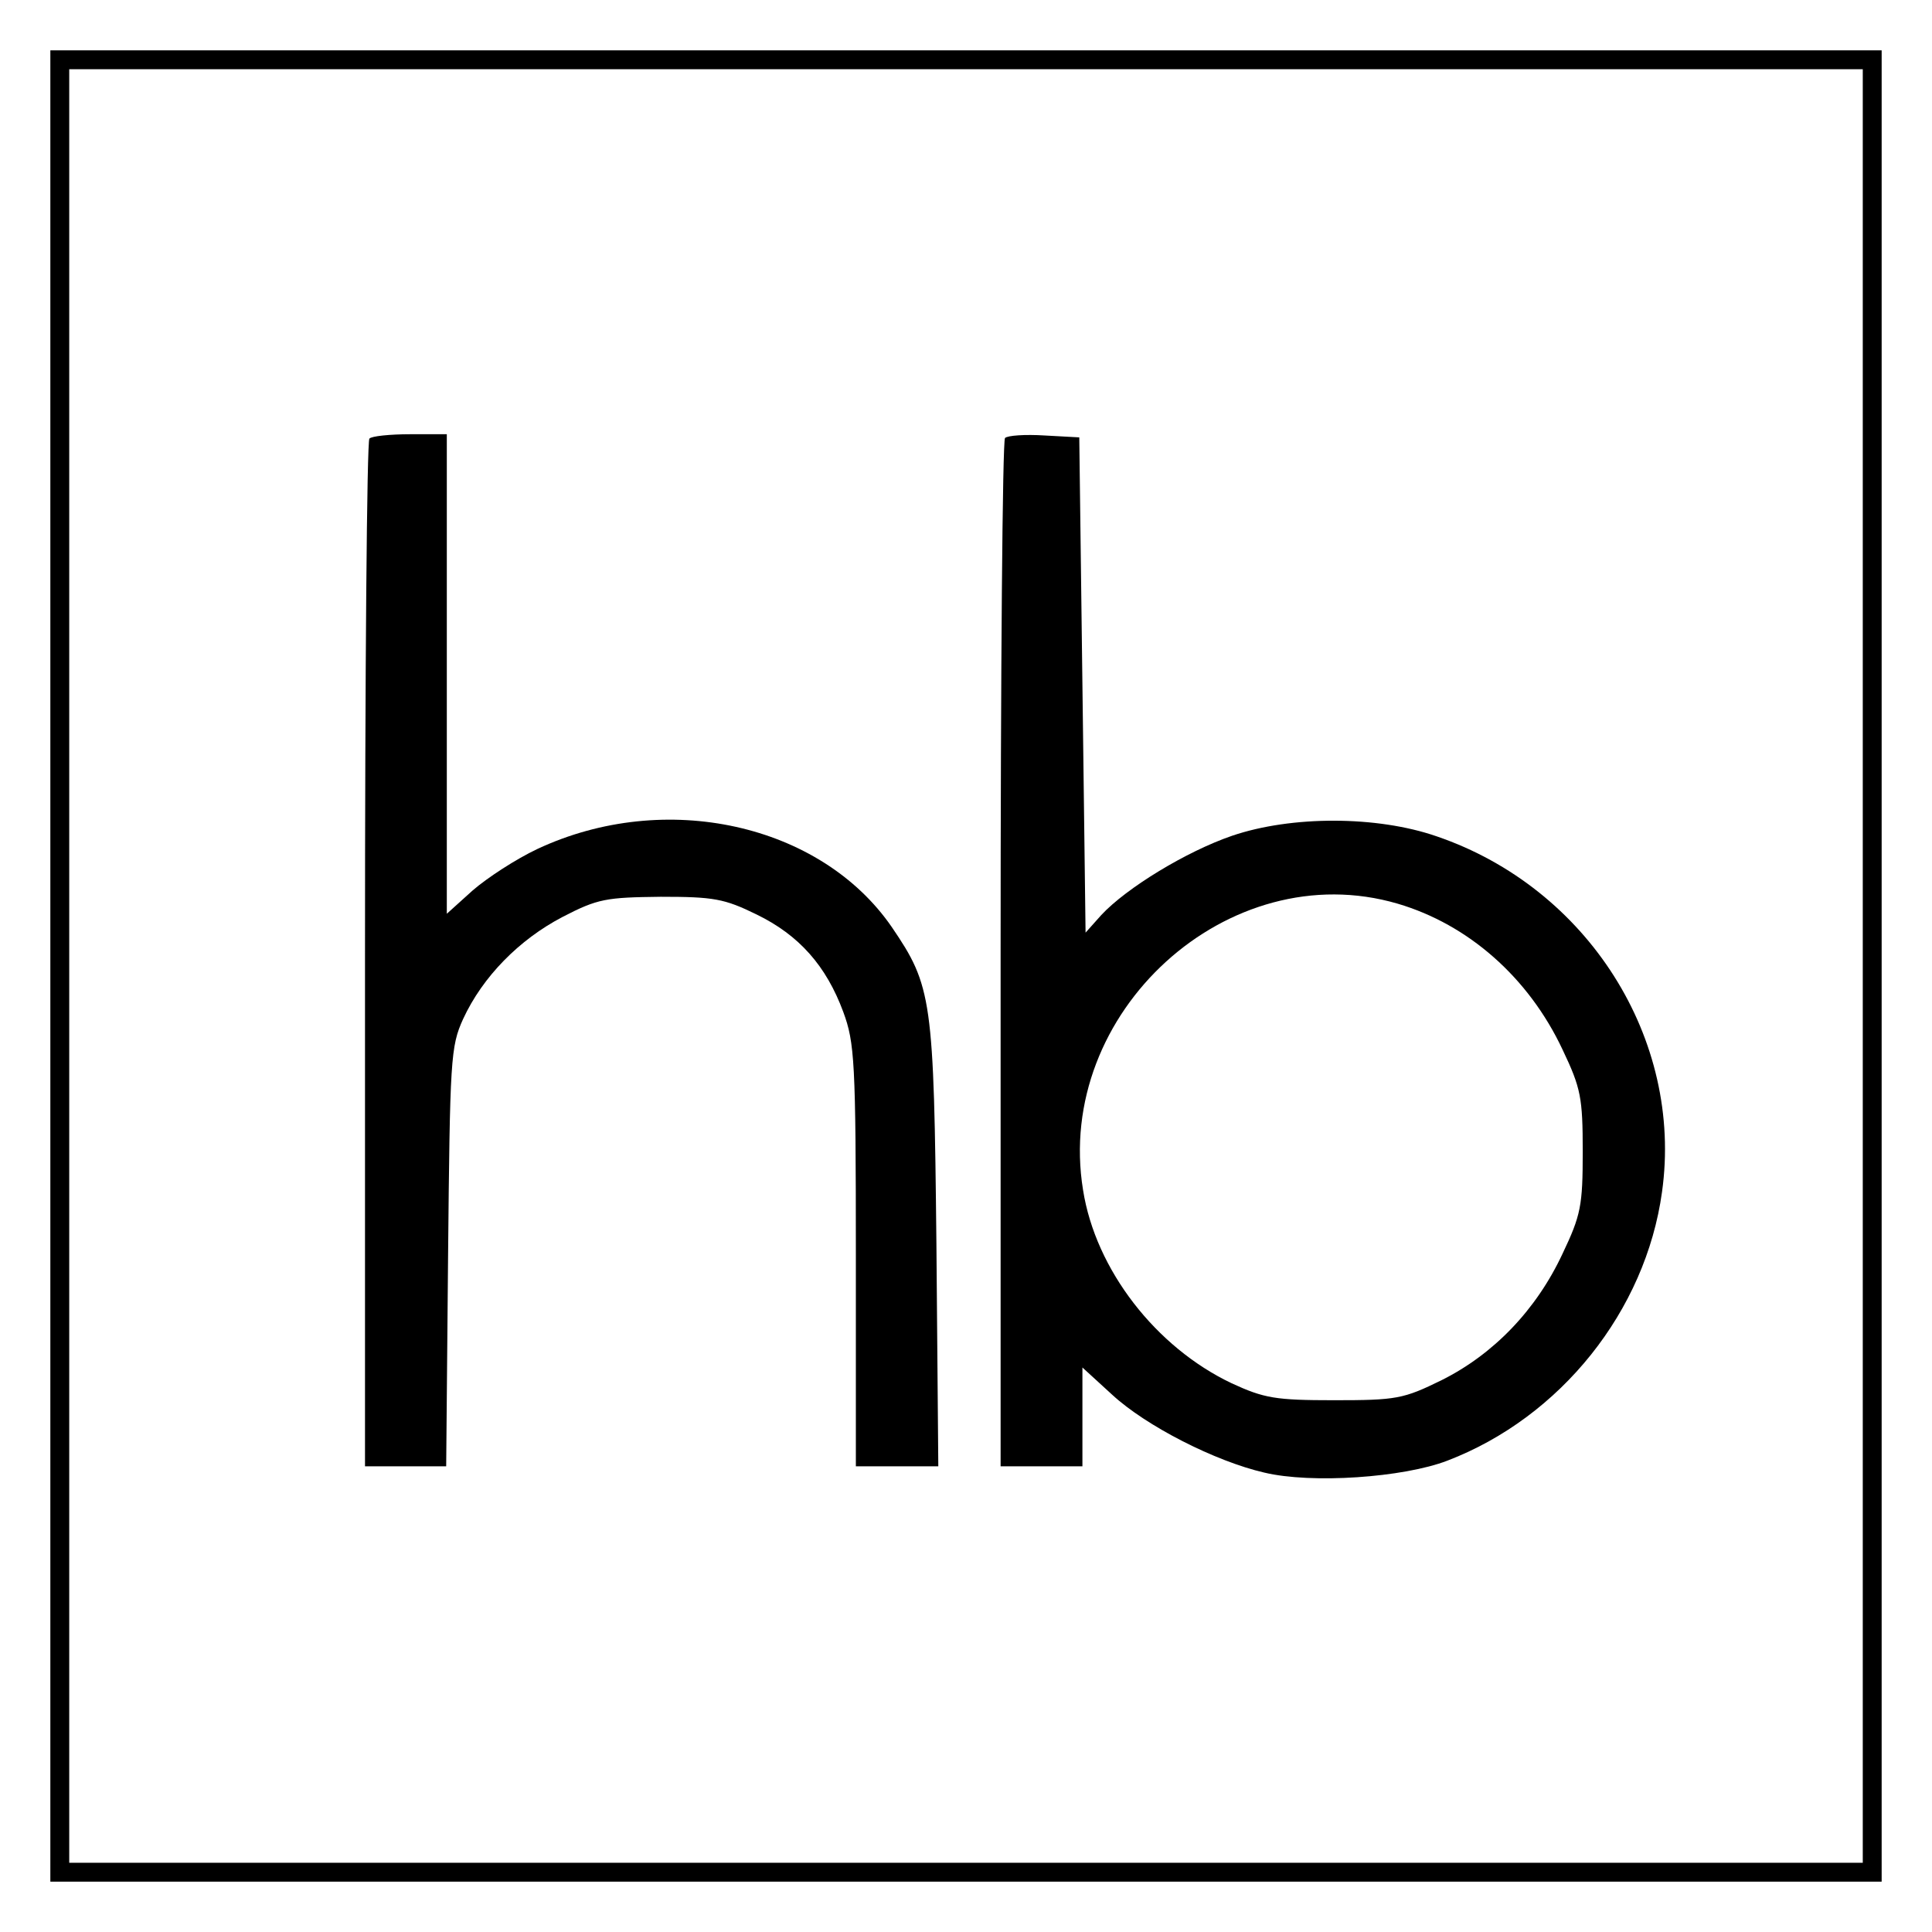
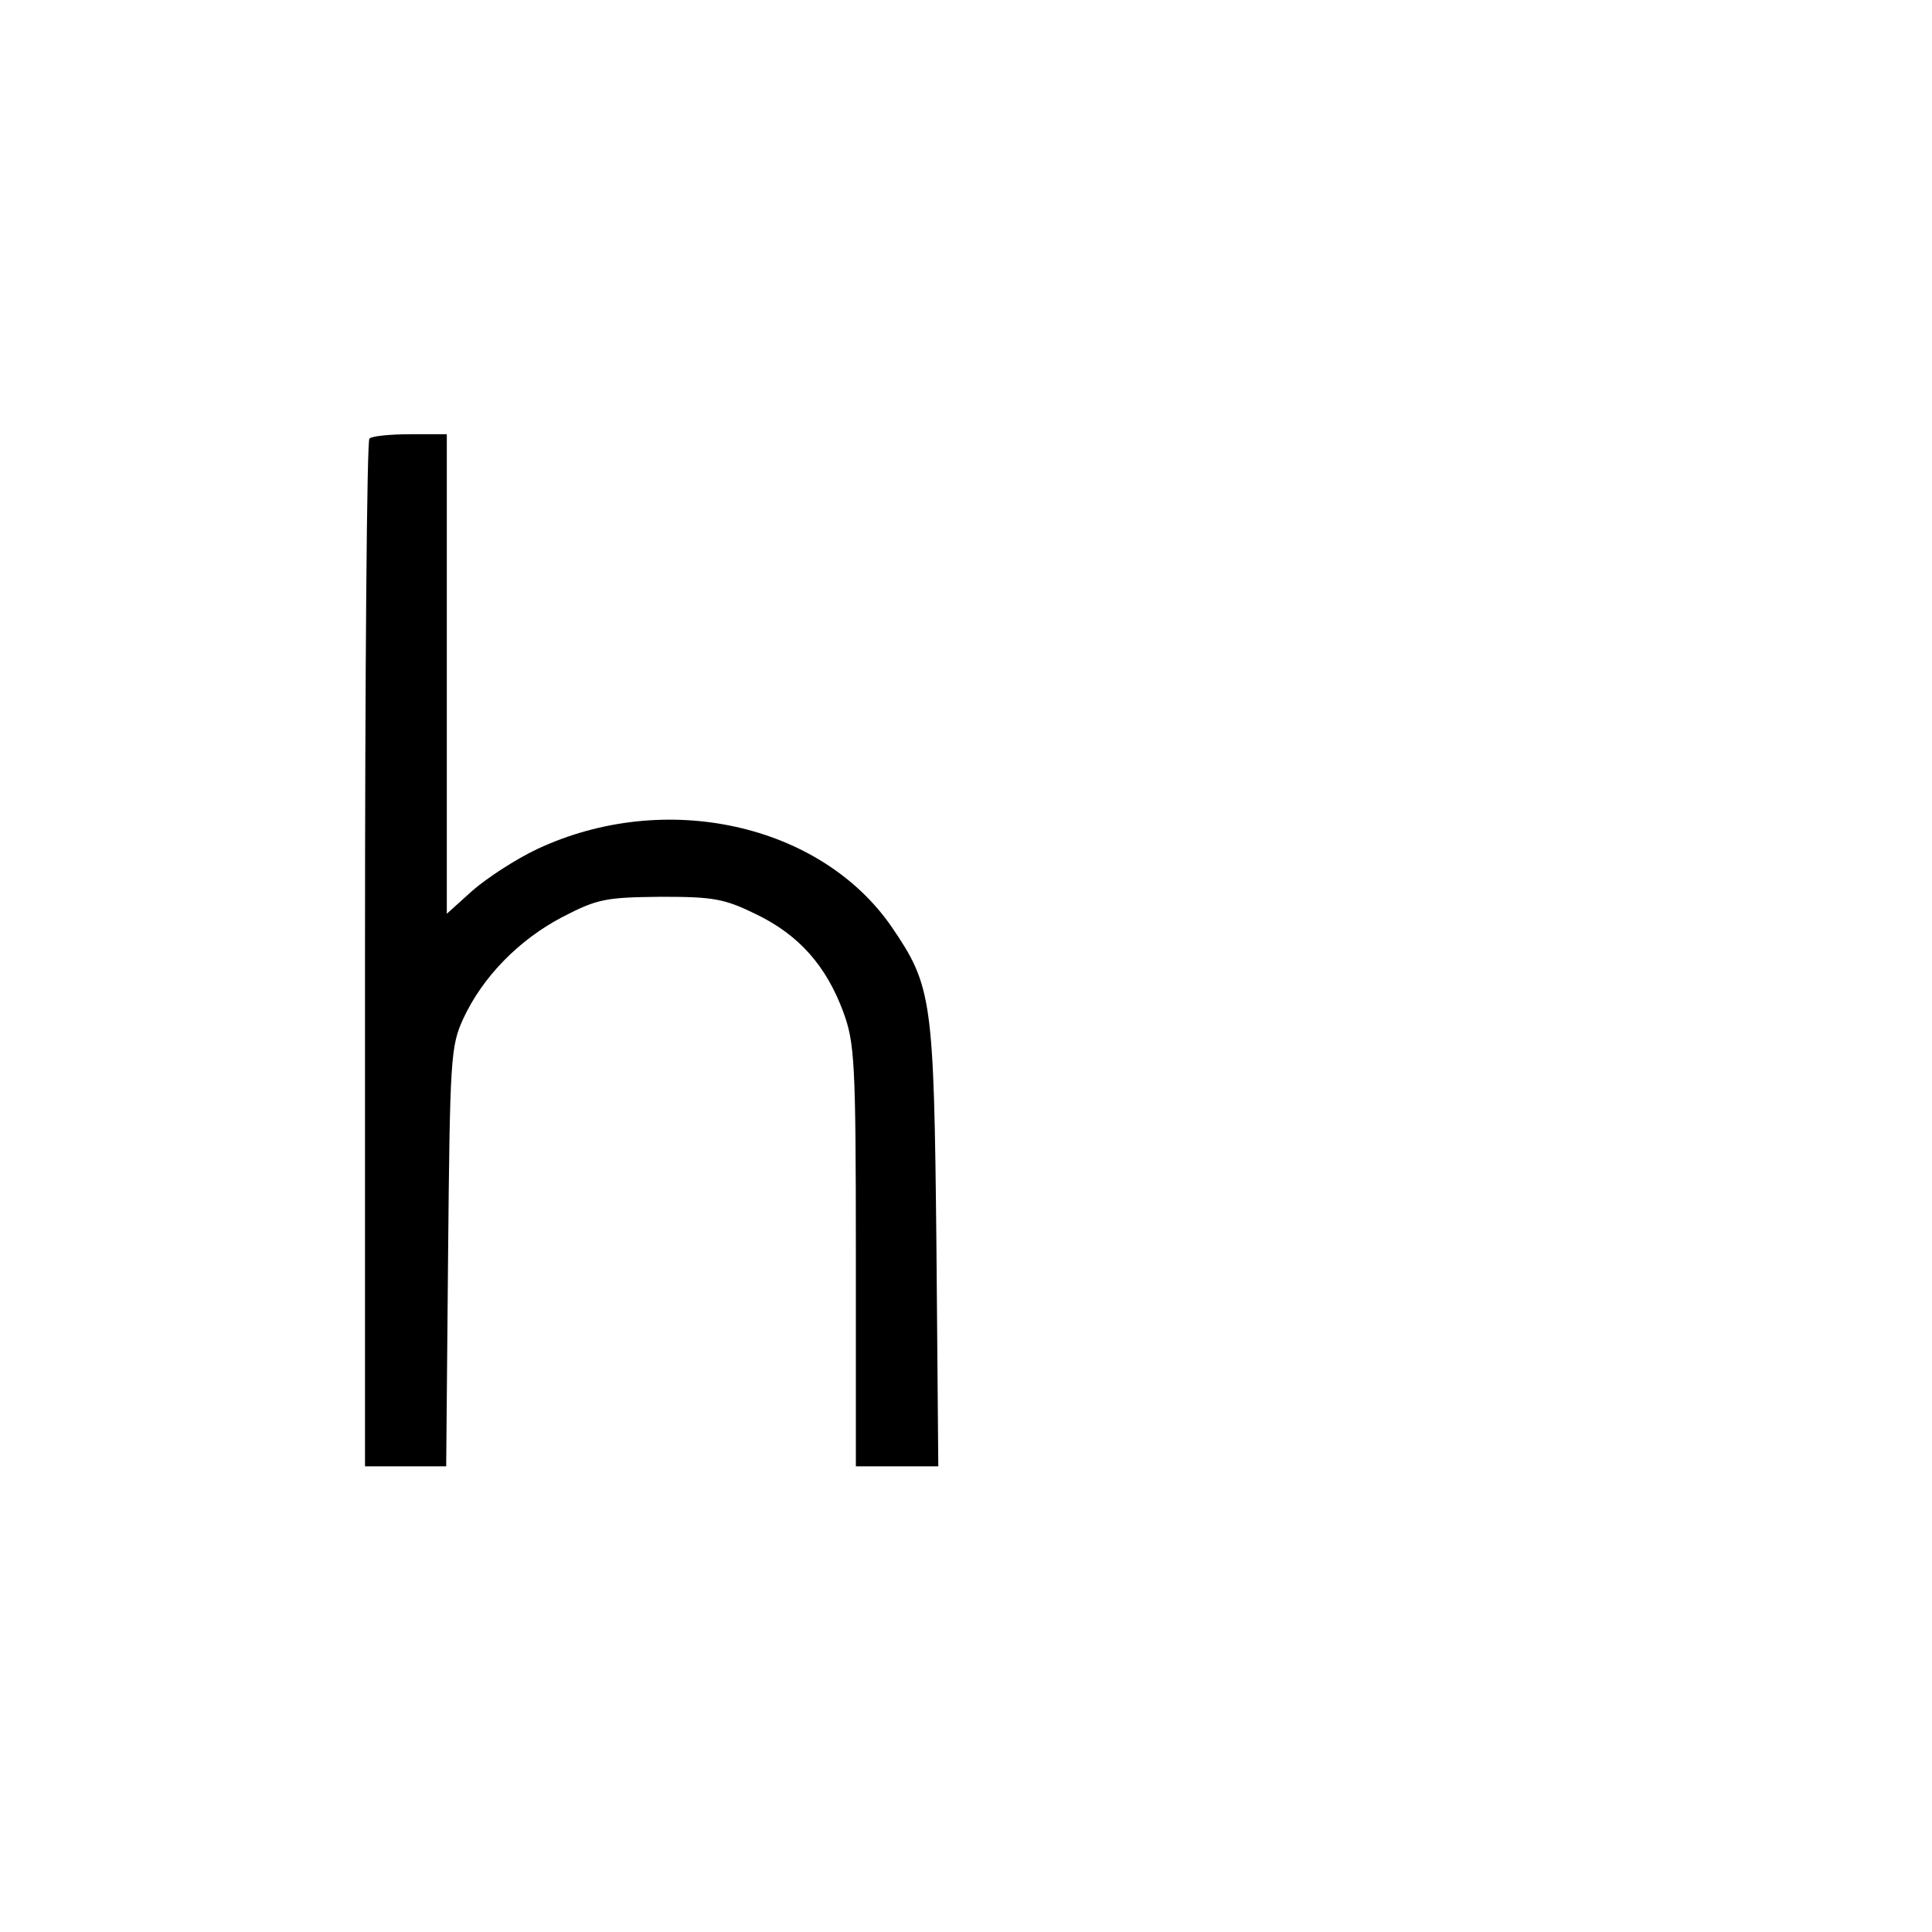
<svg xmlns="http://www.w3.org/2000/svg" version="1.0" width="307pt" height="307pt" viewBox="0 0 307 307" preserveAspectRatio="xMidYMid meet">
  <g transform="translate(0,307) scale(0.1,-0.1)" fill="#000000" stroke="none">
-     <path d="M80 1535 l0 -1455 1455 0 1455 0 0 1455 0 1455 -1455 0 -1455 0 0 -1455z m2880 0 l0 -1425 -1425 0 -1425 0 0 1425 0 1425 1425 0 1425 0 0 -1425z" />
    <path d="M587 2373 c-4 -3 -7 -372 -7 -820 l0 -813 64 0 65 0 3 333 c3 315 4 334 24 378 31 67 89 126 158 162 56 29 69 31 156 32 84 0 101 -3 152 -28 68 -33 111 -82 138 -155 18 -49 20 -78 20 -387 l0 -335 66 0 65 0 -3 353 c-4 390 -7 410 -71 504 -113 164 -360 219 -563 124 -34 -16 -80 -46 -103 -66 l-41 -37 0 381 0 381 -58 0 c-32 0 -62 -3 -65 -7z" />
-     <path d="M1597 2374 c-4 -4 -7 -373 -7 -821 l0 -813 65 0 65 0 0 78 0 79 47 -43 c54 -50 164 -106 242 -124 75 -18 221 -8 291 19 180 69 315 238 341 427 34 243 -118 483 -358 565 -95 33 -231 33 -325 1 -73 -25 -168 -83 -208 -126 l-25 -28 -5 394 -5 393 -55 3 c-31 2 -59 0 -63 -4z m624 -740 c112 -33 208 -117 262 -232 29 -61 32 -76 32 -162 0 -86 -3 -101 -32 -162 -42 -90 -110 -160 -192 -201 -61 -30 -72 -32 -171 -32 -93 0 -111 3 -163 27 -120 57 -216 180 -236 307 -46 282 231 534 500 455z" />
  </g>
</svg>